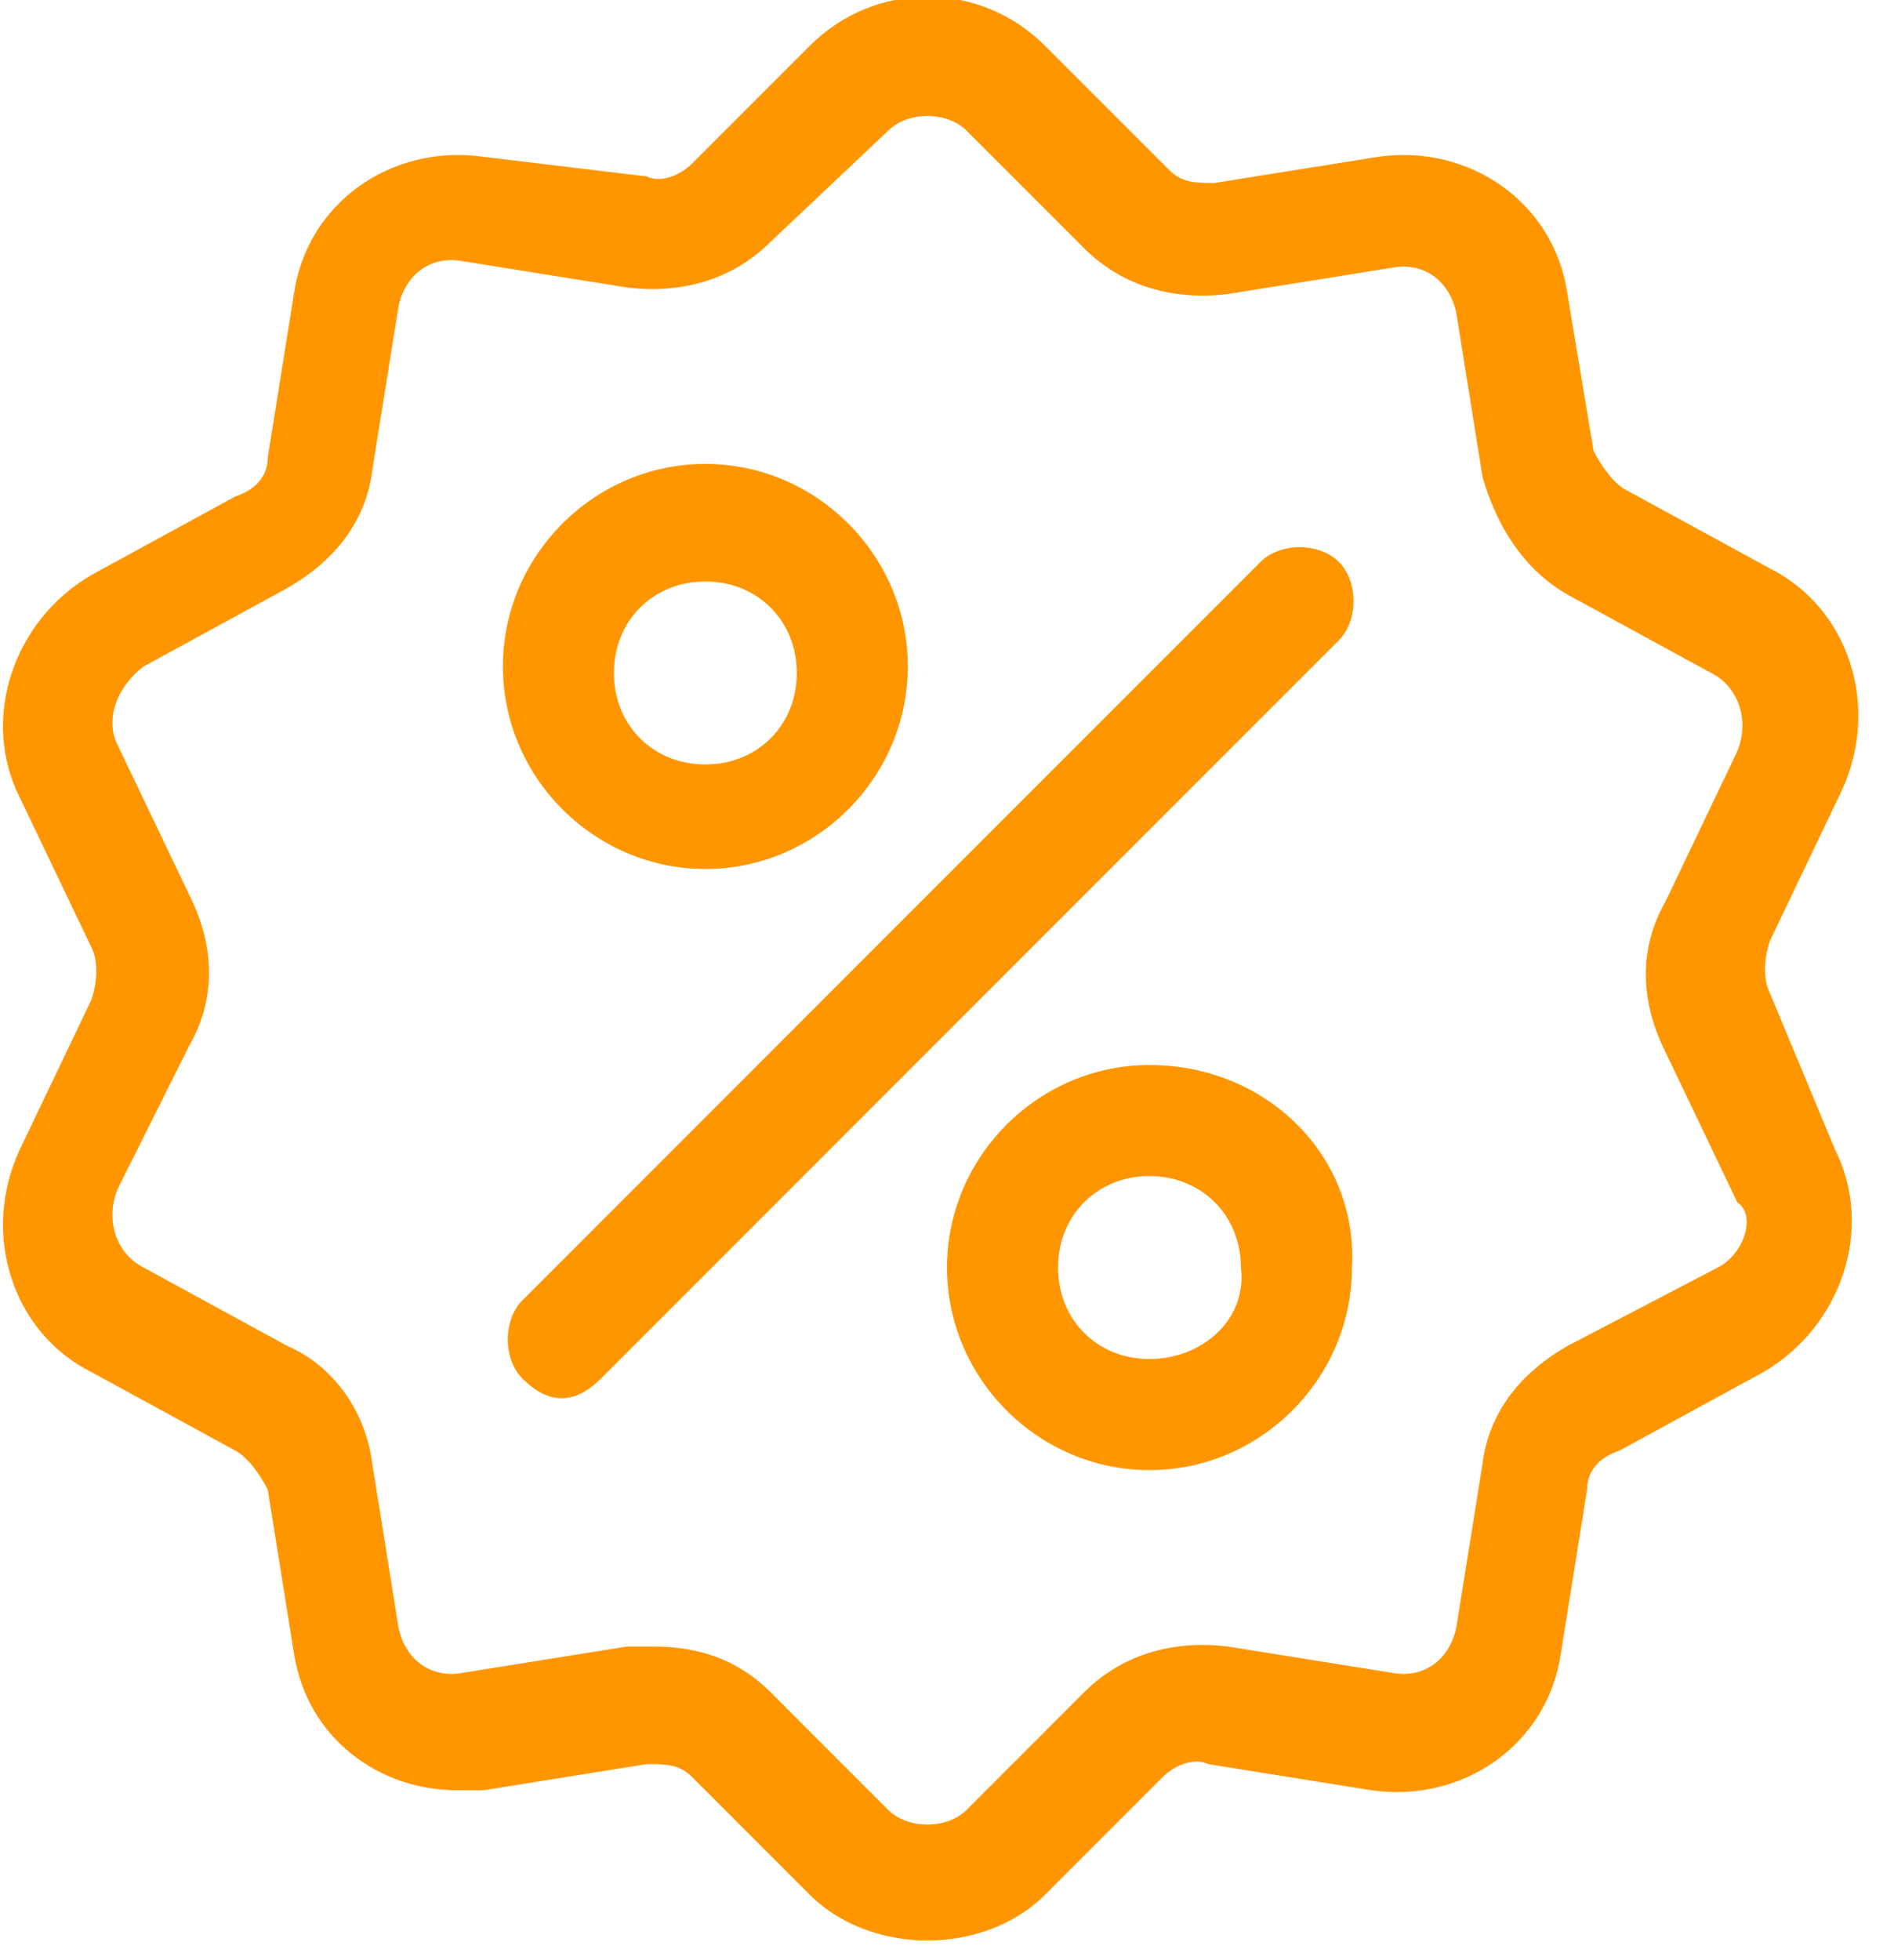
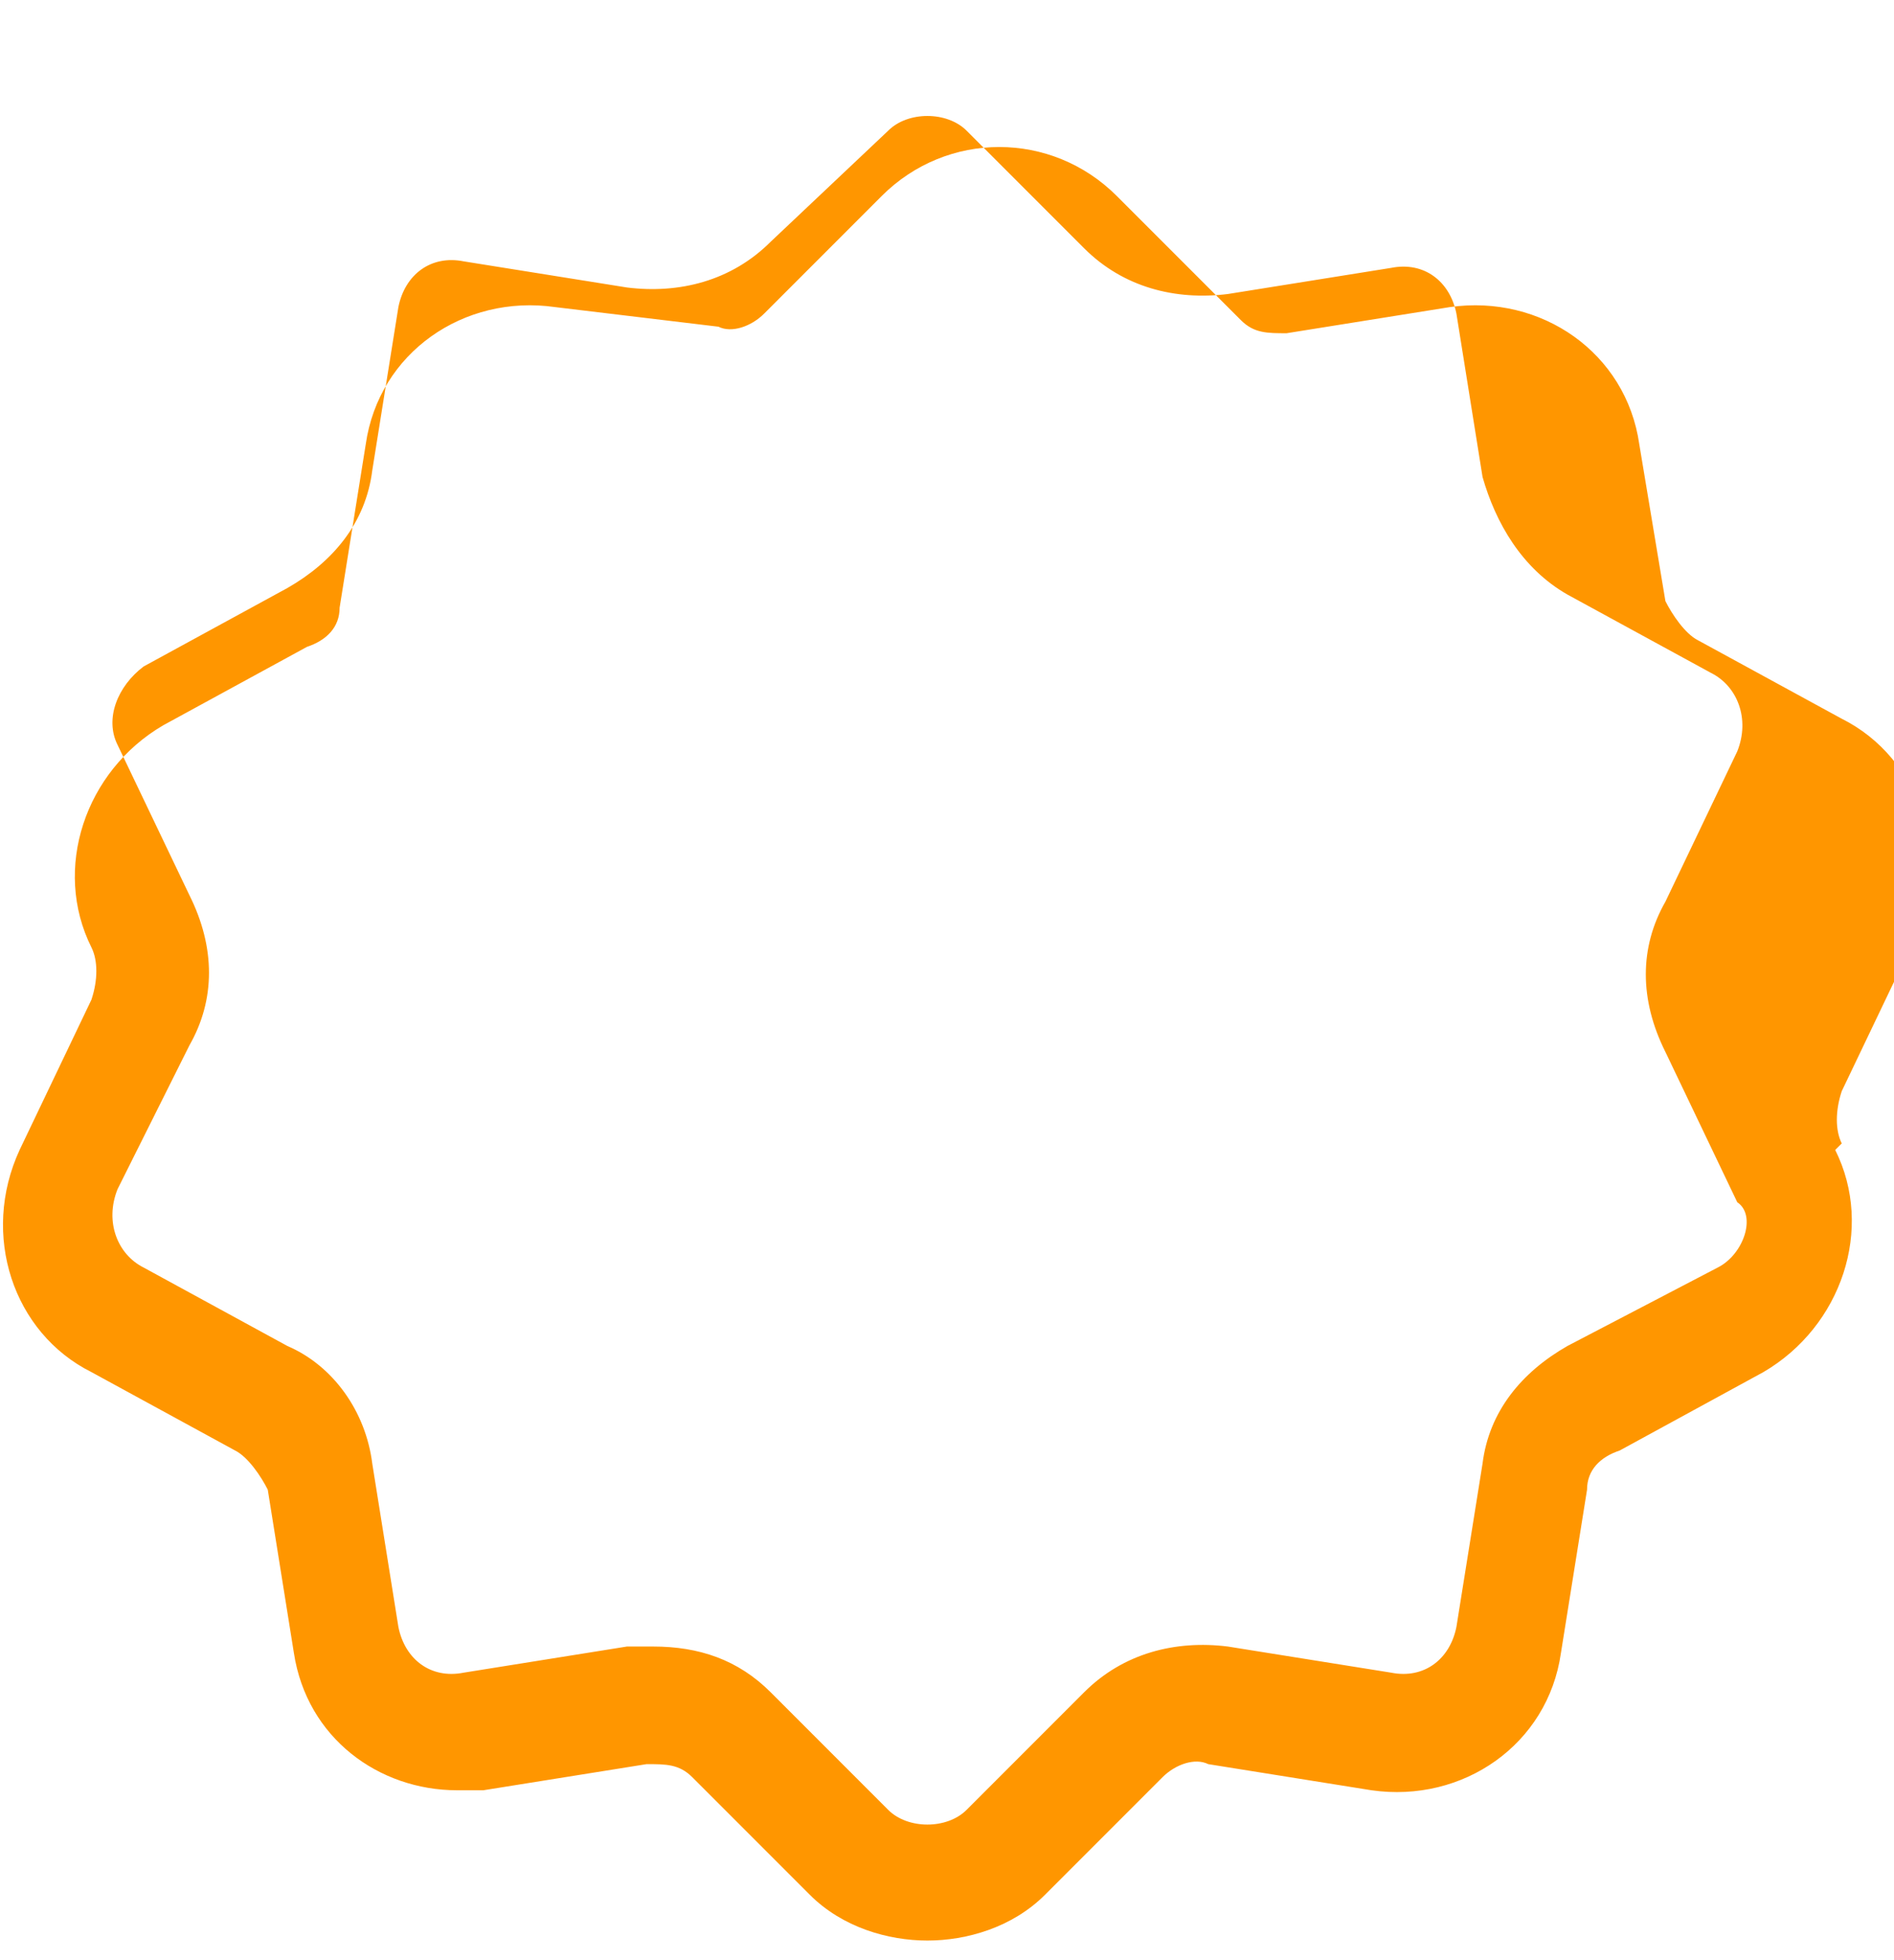
<svg xmlns="http://www.w3.org/2000/svg" version="1.2" viewBox="0 0 29 30" width="29" height="30">
  <title>discount-svg</title>
  <style>
		.s0 { fill: #ff9600 } 
	</style>
  <filter id="f0">
    <feFlood flood-color="#ffc600" flood-opacity="1" />
    <feBlend mode="normal" in2="SourceGraphic" />
    <feComposite in2="SourceAlpha" operator="in" />
  </filter>
  <g id="Layer" filter="url(#f0)">
    <g id="Layer">
      <g id="Layer">
-         <path id="Layer" fill-rule="evenodd" class="s0" d="m28.1 17.6c0.6 1.2 0.1 2.7-1.1 3.4l-2.2 1.2c-0.3 0.1-0.5 0.3-0.5 0.6l-0.4 2.5c-0.2 1.4-1.5 2.3-2.9 2.1l-2.5-0.4c-0.2-0.1-0.5 0-0.7 0.2l-1.8 1.8c-0.5 0.5-1.2 0.7-1.8 0.7-0.6 0-1.3-0.2-1.8-0.7l-1.8-1.8c-0.2-0.2-0.4-0.2-0.7-0.2l-2.5 0.4c-0.2 0-0.3 0-0.4 0-1.2 0-2.3-0.8-2.5-2.1l-0.4-2.5c-0.1-0.2-0.3-0.5-0.5-0.6l-2.2-1.2c-1.2-0.6-1.7-2.1-1.1-3.4l1.1-2.3c0.1-0.3 0.1-0.6 0-0.8l-1.1-2.3c-0.6-1.2-0.1-2.7 1.1-3.4l2.2-1.2c0.3-0.1 0.5-0.3 0.5-0.6l0.4-2.5c0.2-1.4 1.5-2.3 2.9-2.1l2.5 0.3c0.2 0.1 0.5 0 0.7-0.2l1.8-1.8c1-1 2.6-1 3.6 0l1.9 1.9c0.2 0.2 0.4 0.2 0.7 0.2l2.5-0.4c1.4-0.2 2.7 0.7 2.9 2.1l0.4 2.4c0.1 0.2 0.3 0.5 0.5 0.6l2.2 1.2c1.2 0.6 1.7 2.1 1.1 3.4l-1.1 2.3c-0.1 0.3-0.1 0.6 0 0.8zm-1.5 0.8l-1.1-2.3c-0.4-0.8-0.4-1.6 0-2.3l1.1-2.3c0.2-0.5 0-1-0.4-1.2l-2.2-1.2c-0.7-0.4-1.1-1.1-1.3-1.8l-0.4-2.5c-0.1-0.5-0.5-0.8-1-0.7l-2.5 0.4c-0.8 0.1-1.6-0.1-2.2-0.7l-1.8-1.8c-0.3-0.3-0.9-0.3-1.2 0l-1.8 1.7c-0.6 0.6-1.4 0.8-2.2 0.7l-2.5-0.4c-0.5-0.1-0.9 0.2-1 0.7l-0.4 2.5c-0.1 0.8-0.6 1.4-1.3 1.8l-2.2 1.2c-0.4 0.3-0.6 0.8-0.4 1.2l1.1 2.3c0.4 0.8 0.4 1.6 0 2.3l-1.1 2.2c-0.2 0.5 0 1 0.4 1.2l2.2 1.2c0.7 0.3 1.2 1 1.3 1.8l0.4 2.5c0.1 0.5 0.5 0.8 1 0.7l2.5-0.4c0.2 0 0.3 0 0.4 0 0.7 0 1.3 0.2 1.8 0.7l1.8 1.8c0.3 0.3 0.9 0.3 1.2 0l1.8-1.8c0.6-0.6 1.4-0.8 2.2-0.7l2.5 0.4c0.5 0.1 0.9-0.2 1-0.7l0.4-2.5c0.1-0.8 0.6-1.4 1.3-1.8l2.3-1.2c0.4-0.2 0.6-0.8 0.3-1z" />
+         <path id="Layer" fill-rule="evenodd" class="s0" d="m28.1 17.6c0.6 1.2 0.1 2.7-1.1 3.4l-2.2 1.2c-0.3 0.1-0.5 0.3-0.5 0.6l-0.4 2.5c-0.2 1.4-1.5 2.3-2.9 2.1l-2.5-0.4c-0.2-0.1-0.5 0-0.7 0.2l-1.8 1.8c-0.5 0.5-1.2 0.7-1.8 0.7-0.6 0-1.3-0.2-1.8-0.7l-1.8-1.8c-0.2-0.2-0.4-0.2-0.7-0.2l-2.5 0.4c-0.2 0-0.3 0-0.4 0-1.2 0-2.3-0.8-2.5-2.1l-0.4-2.5c-0.1-0.2-0.3-0.5-0.5-0.6l-2.2-1.2c-1.2-0.6-1.7-2.1-1.1-3.4l1.1-2.3c0.1-0.3 0.1-0.6 0-0.8c-0.6-1.2-0.1-2.7 1.1-3.4l2.2-1.2c0.3-0.1 0.5-0.3 0.5-0.6l0.4-2.5c0.2-1.4 1.5-2.3 2.9-2.1l2.5 0.3c0.2 0.1 0.5 0 0.7-0.2l1.8-1.8c1-1 2.6-1 3.6 0l1.9 1.9c0.2 0.2 0.4 0.2 0.7 0.2l2.5-0.4c1.4-0.2 2.7 0.7 2.9 2.1l0.4 2.4c0.1 0.2 0.3 0.5 0.5 0.6l2.2 1.2c1.2 0.6 1.7 2.1 1.1 3.4l-1.1 2.3c-0.1 0.3-0.1 0.6 0 0.8zm-1.5 0.8l-1.1-2.3c-0.4-0.8-0.4-1.6 0-2.3l1.1-2.3c0.2-0.5 0-1-0.4-1.2l-2.2-1.2c-0.7-0.4-1.1-1.1-1.3-1.8l-0.4-2.5c-0.1-0.5-0.5-0.8-1-0.7l-2.5 0.4c-0.8 0.1-1.6-0.1-2.2-0.7l-1.8-1.8c-0.3-0.3-0.9-0.3-1.2 0l-1.8 1.7c-0.6 0.6-1.4 0.8-2.2 0.7l-2.5-0.4c-0.5-0.1-0.9 0.2-1 0.7l-0.4 2.5c-0.1 0.8-0.6 1.4-1.3 1.8l-2.2 1.2c-0.4 0.3-0.6 0.8-0.4 1.2l1.1 2.3c0.4 0.8 0.4 1.6 0 2.3l-1.1 2.2c-0.2 0.5 0 1 0.4 1.2l2.2 1.2c0.7 0.3 1.2 1 1.3 1.8l0.4 2.5c0.1 0.5 0.5 0.8 1 0.7l2.5-0.4c0.2 0 0.3 0 0.4 0 0.7 0 1.3 0.2 1.8 0.7l1.8 1.8c0.3 0.3 0.9 0.3 1.2 0l1.8-1.8c0.6-0.6 1.4-0.8 2.2-0.7l2.5 0.4c0.5 0.1 0.9-0.2 1-0.7l0.4-2.5c0.1-0.8 0.6-1.4 1.3-1.8l2.3-1.2c0.4-0.2 0.6-0.8 0.3-1z" />
      </g>
    </g>
    <g id="Layer">
      <g id="Layer">
-         <path id="Layer" class="s0" d="m20.5 8.6c-0.3-0.3-0.9-0.3-1.2 0l-11.3 11.3c-0.3 0.3-0.3 0.9 0 1.2q0.3 0.3 0.6 0.3 0.3 0 0.6-0.3l11.3-11.3c0.3-0.3 0.3-0.9 0-1.2z" />
-       </g>
+         </g>
    </g>
    <g id="Layer">
      <g id="Layer">
-         <path id="Layer" fill-rule="evenodd" class="s0" d="m13.9 10.2c0 1.7-1.4 3.1-3.1 3.1-1.7 0-3.1-1.4-3.1-3.1 0-1.7 1.4-3.1 3.1-3.1 1.7 0 3.1 1.4 3.1 3.1zm-1.7 0.1c0-0.8-0.6-1.4-1.4-1.4-0.8 0-1.4 0.6-1.4 1.4 0 0.8 0.6 1.4 1.4 1.4 0.8 0 1.4-0.6 1.4-1.4z" />
-       </g>
+         </g>
    </g>
    <g id="Layer">
      <g id="Layer">
-         <path id="Layer" fill-rule="evenodd" class="s0" d="m20.7 19.4c0 1.7-1.4 3.1-3.1 3.1-1.7 0-3.1-1.4-3.1-3.1 0-1.7 1.4-3.1 3.1-3.1 1.8 0 3.2 1.4 3.1 3.1zm-1.7 0c0-0.8-0.6-1.4-1.4-1.4-0.8 0-1.4 0.6-1.4 1.4 0 0.8 0.6 1.4 1.4 1.4 0.8 0 1.5-0.6 1.4-1.4z" />
-       </g>
+         </g>
    </g>
  </g>
</svg>